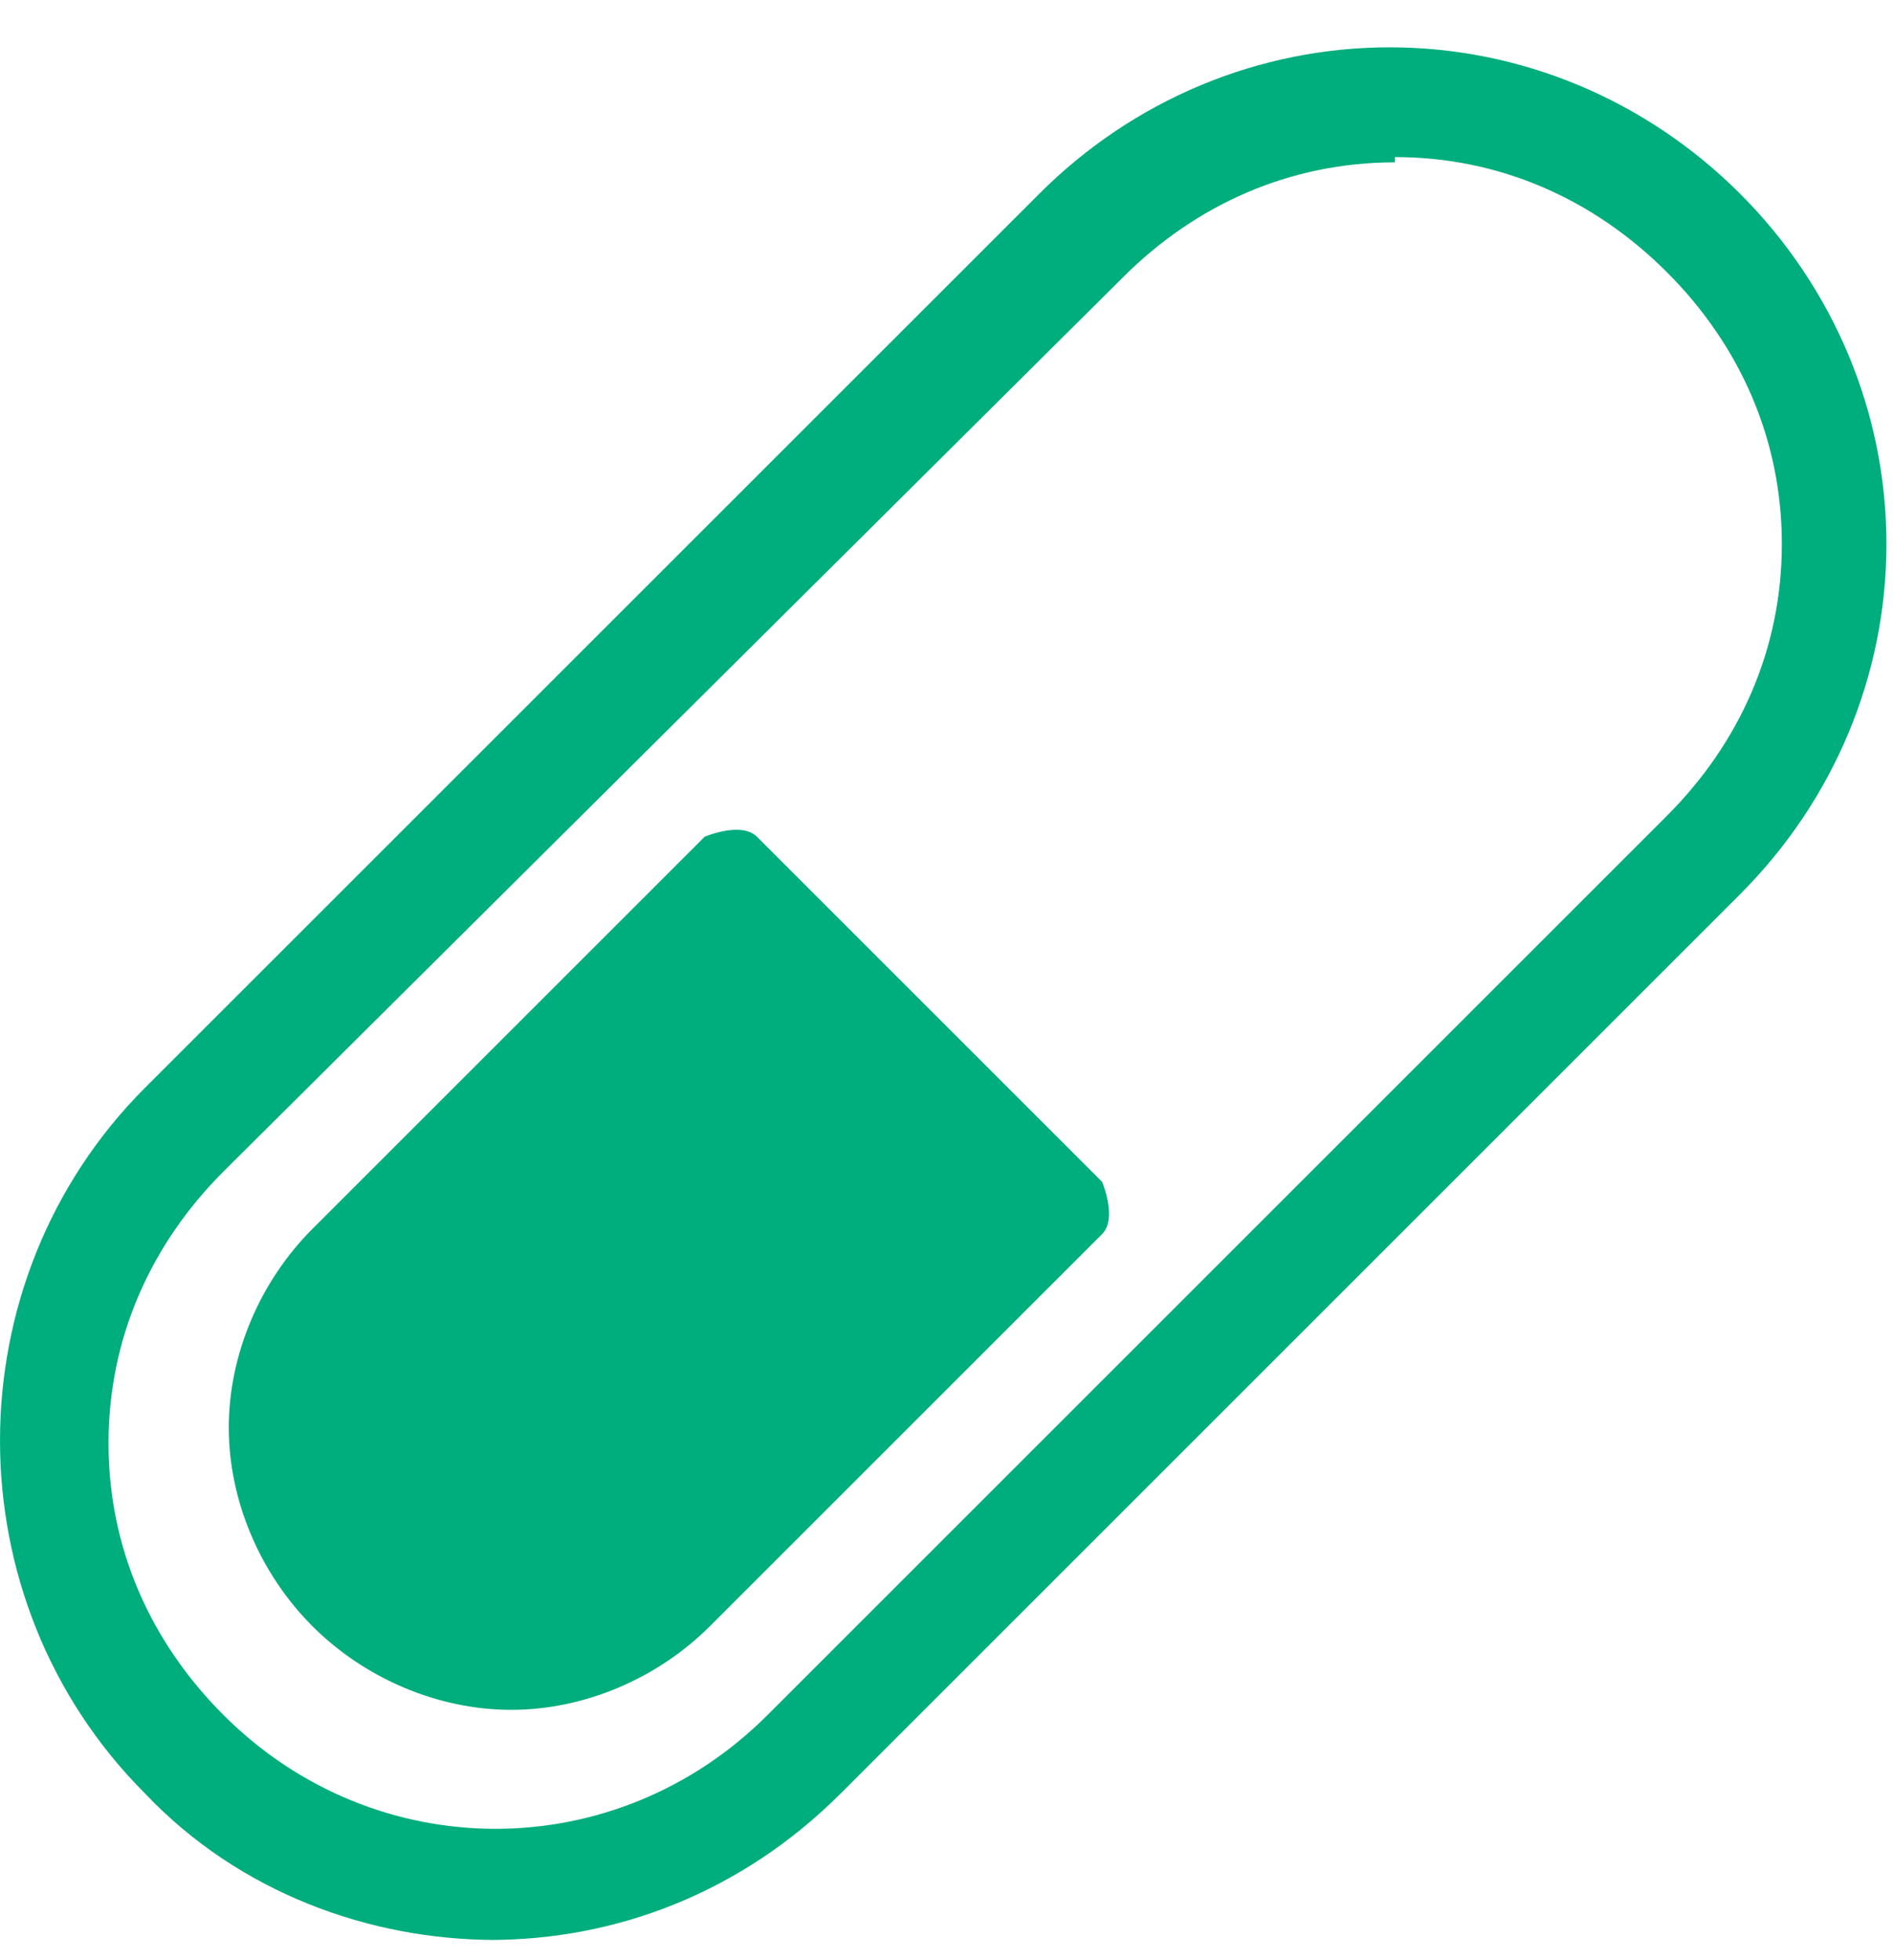
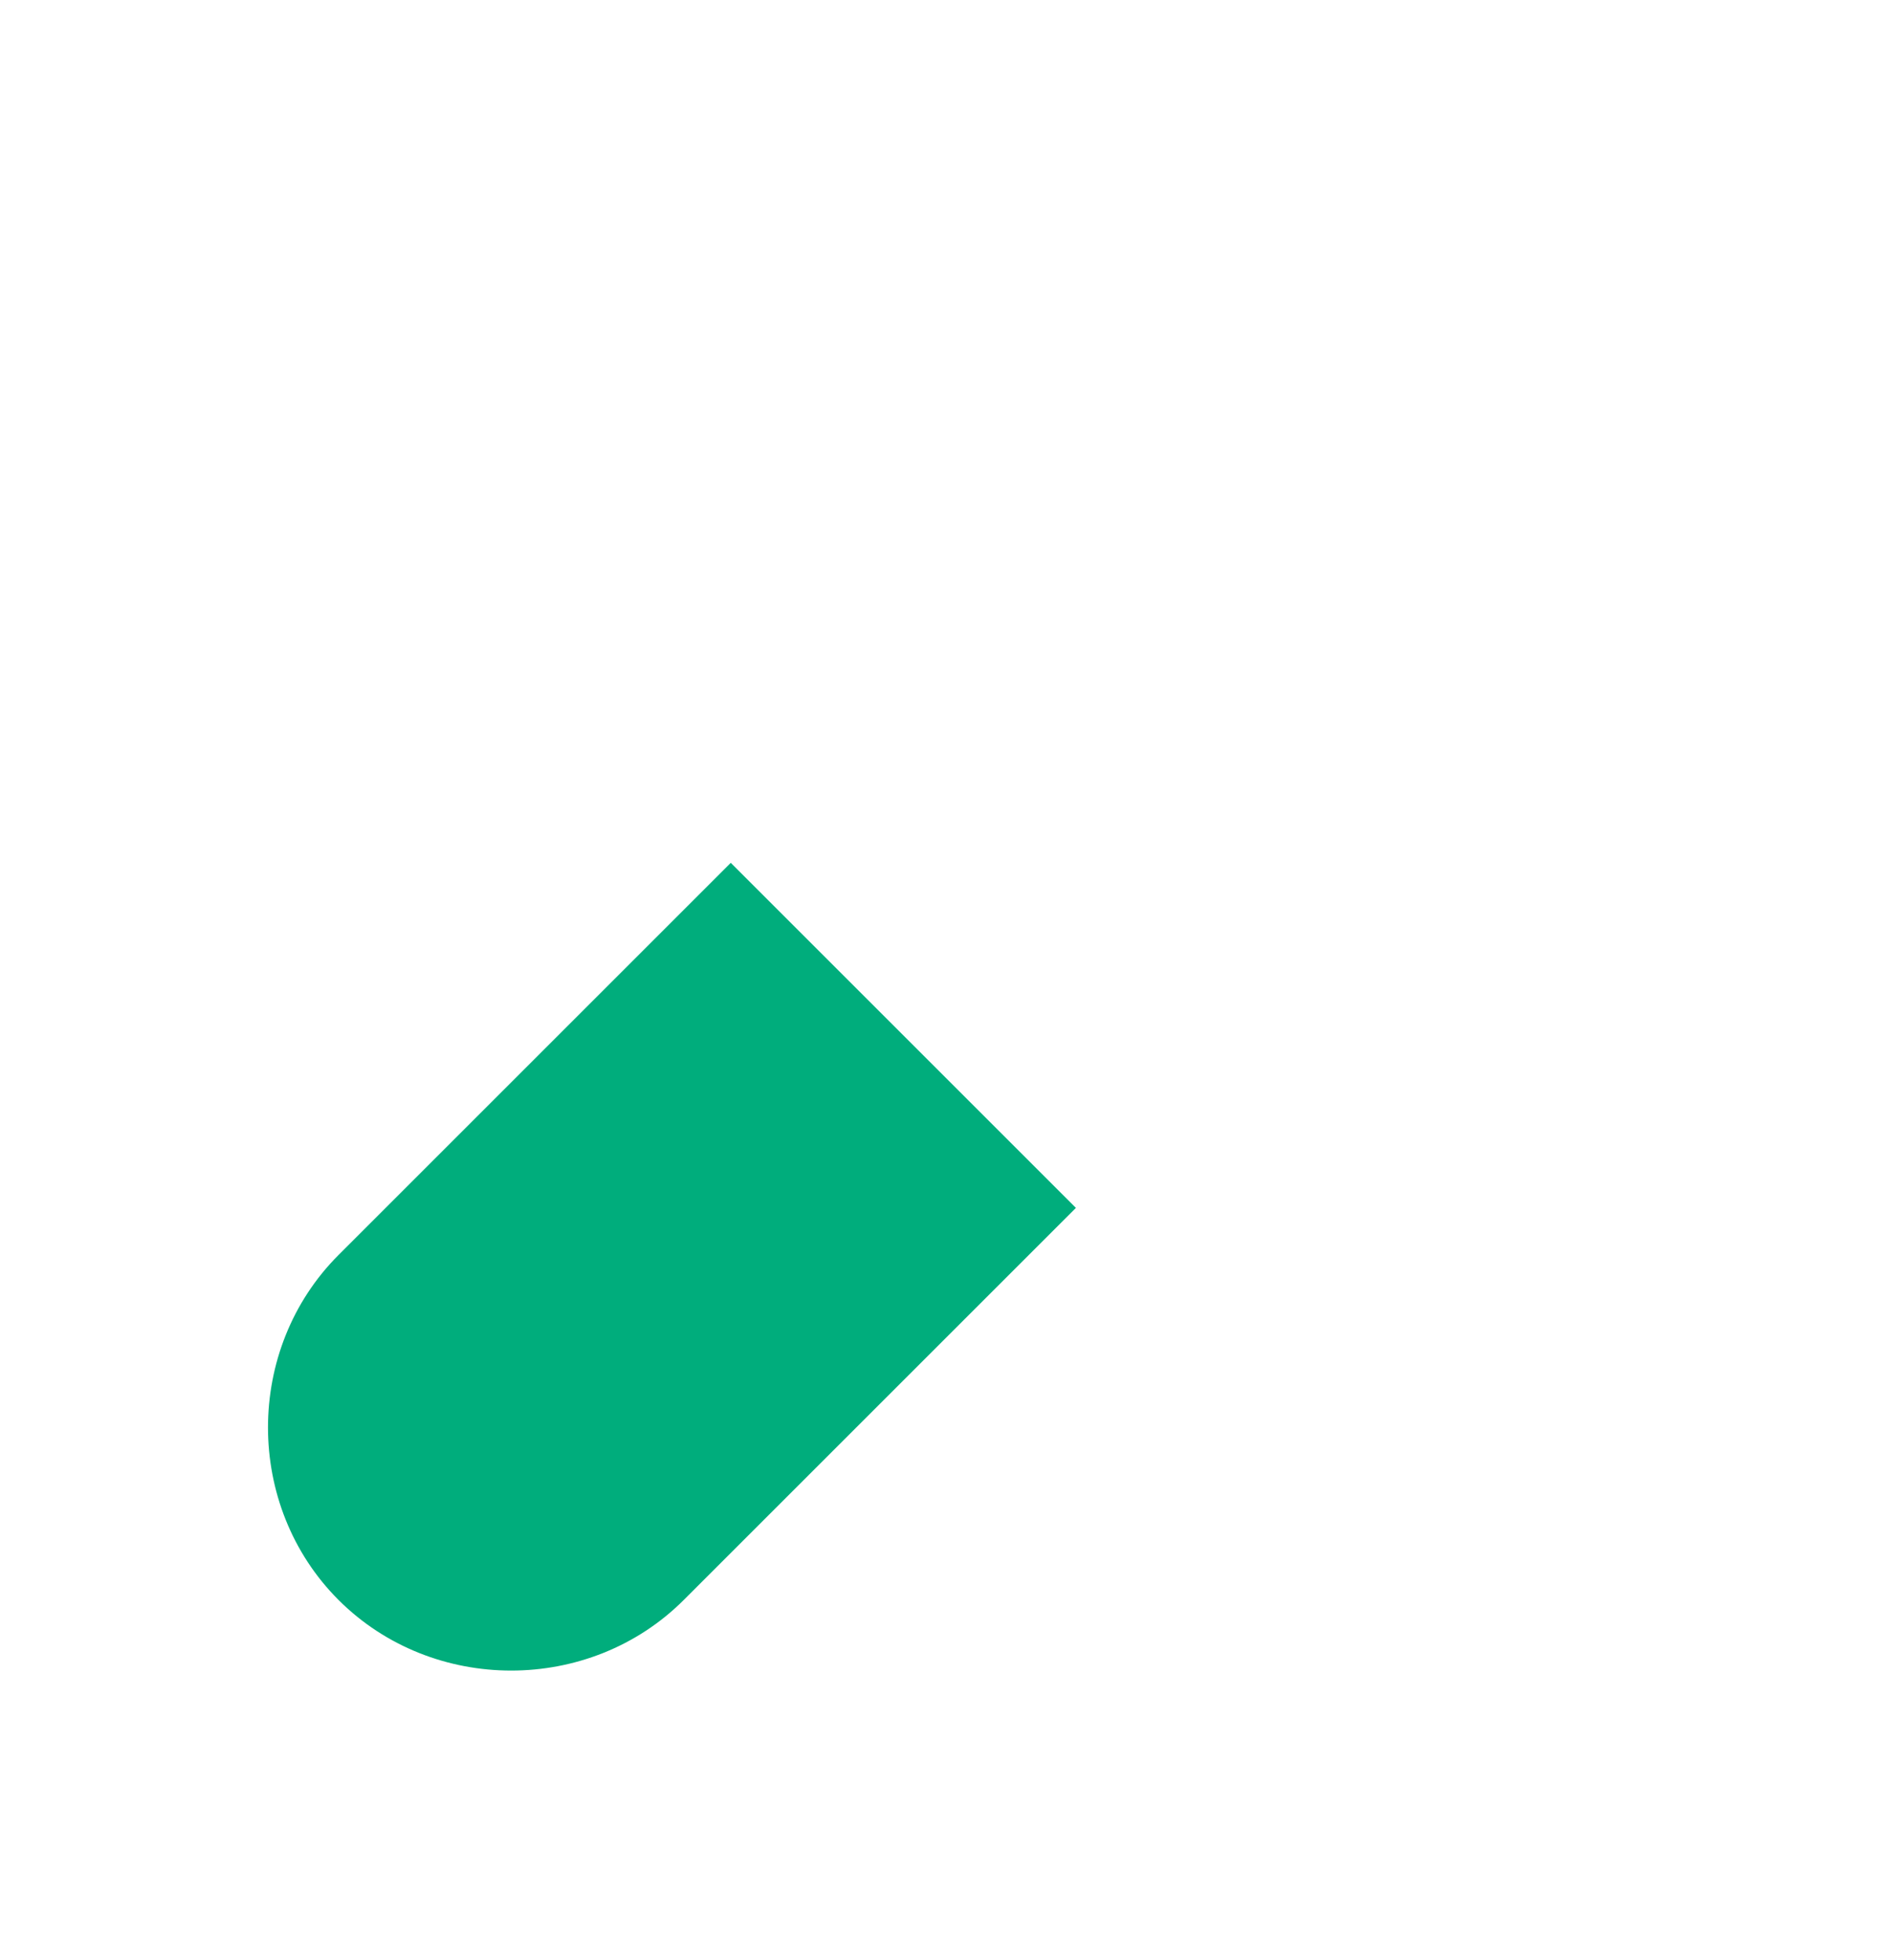
<svg xmlns="http://www.w3.org/2000/svg" width="28" height="29" viewBox="0 0 28 29" fill="none">
-   <path d="M7.329 28.7C5.472 28.7 3.539 28.004 2.146 26.534C-0.715 23.672 -0.715 18.954 2.146 16.092L15.373 2.866C16.765 1.473 18.622 0.7 20.555 0.7C22.489 0.7 24.345 1.473 25.738 2.866C27.13 4.258 27.903 6.114 27.903 8.048C27.903 9.982 27.13 11.838 25.738 13.23L12.434 26.534C10.964 28.004 9.108 28.7 7.251 28.7H7.329ZM20.633 2.402C19.086 2.402 17.693 3.02 16.61 4.103L3.307 17.33C2.224 18.413 1.605 19.805 1.605 21.352C1.605 22.899 2.224 24.291 3.307 25.374C5.55 27.617 9.108 27.617 11.351 25.374L24.655 12.07C25.738 10.987 26.356 9.595 26.356 8.048C26.356 6.501 25.738 5.109 24.655 4.026C23.572 2.943 22.18 2.324 20.633 2.324V2.402Z" fill="#00AD7C" />
  <path d="M10.809 12.765L5.008 18.566C3.616 19.958 3.616 22.279 5.008 23.671C6.401 25.063 8.721 25.063 10.113 23.671L15.914 17.87L10.809 12.765Z" fill="#00AD7C" />
-   <path d="M7.561 25.296C6.478 25.296 5.395 24.832 4.622 24.059C3.848 23.285 3.384 22.202 3.384 21.119C3.384 20.037 3.848 18.954 4.622 18.18L10.423 12.379C10.423 12.379 10.964 12.147 11.196 12.379L16.301 17.484C16.301 17.484 16.533 18.026 16.301 18.258L10.5 24.059C9.727 24.832 8.644 25.296 7.561 25.296ZM10.809 13.539L5.395 18.954C4.854 19.495 4.467 20.269 4.467 21.119C4.467 21.97 4.776 22.666 5.395 23.285C5.937 23.827 6.71 24.213 7.561 24.213C8.412 24.213 9.108 23.904 9.727 23.285L15.141 17.871L10.809 13.539Z" fill="#00AD7C" />
</svg>